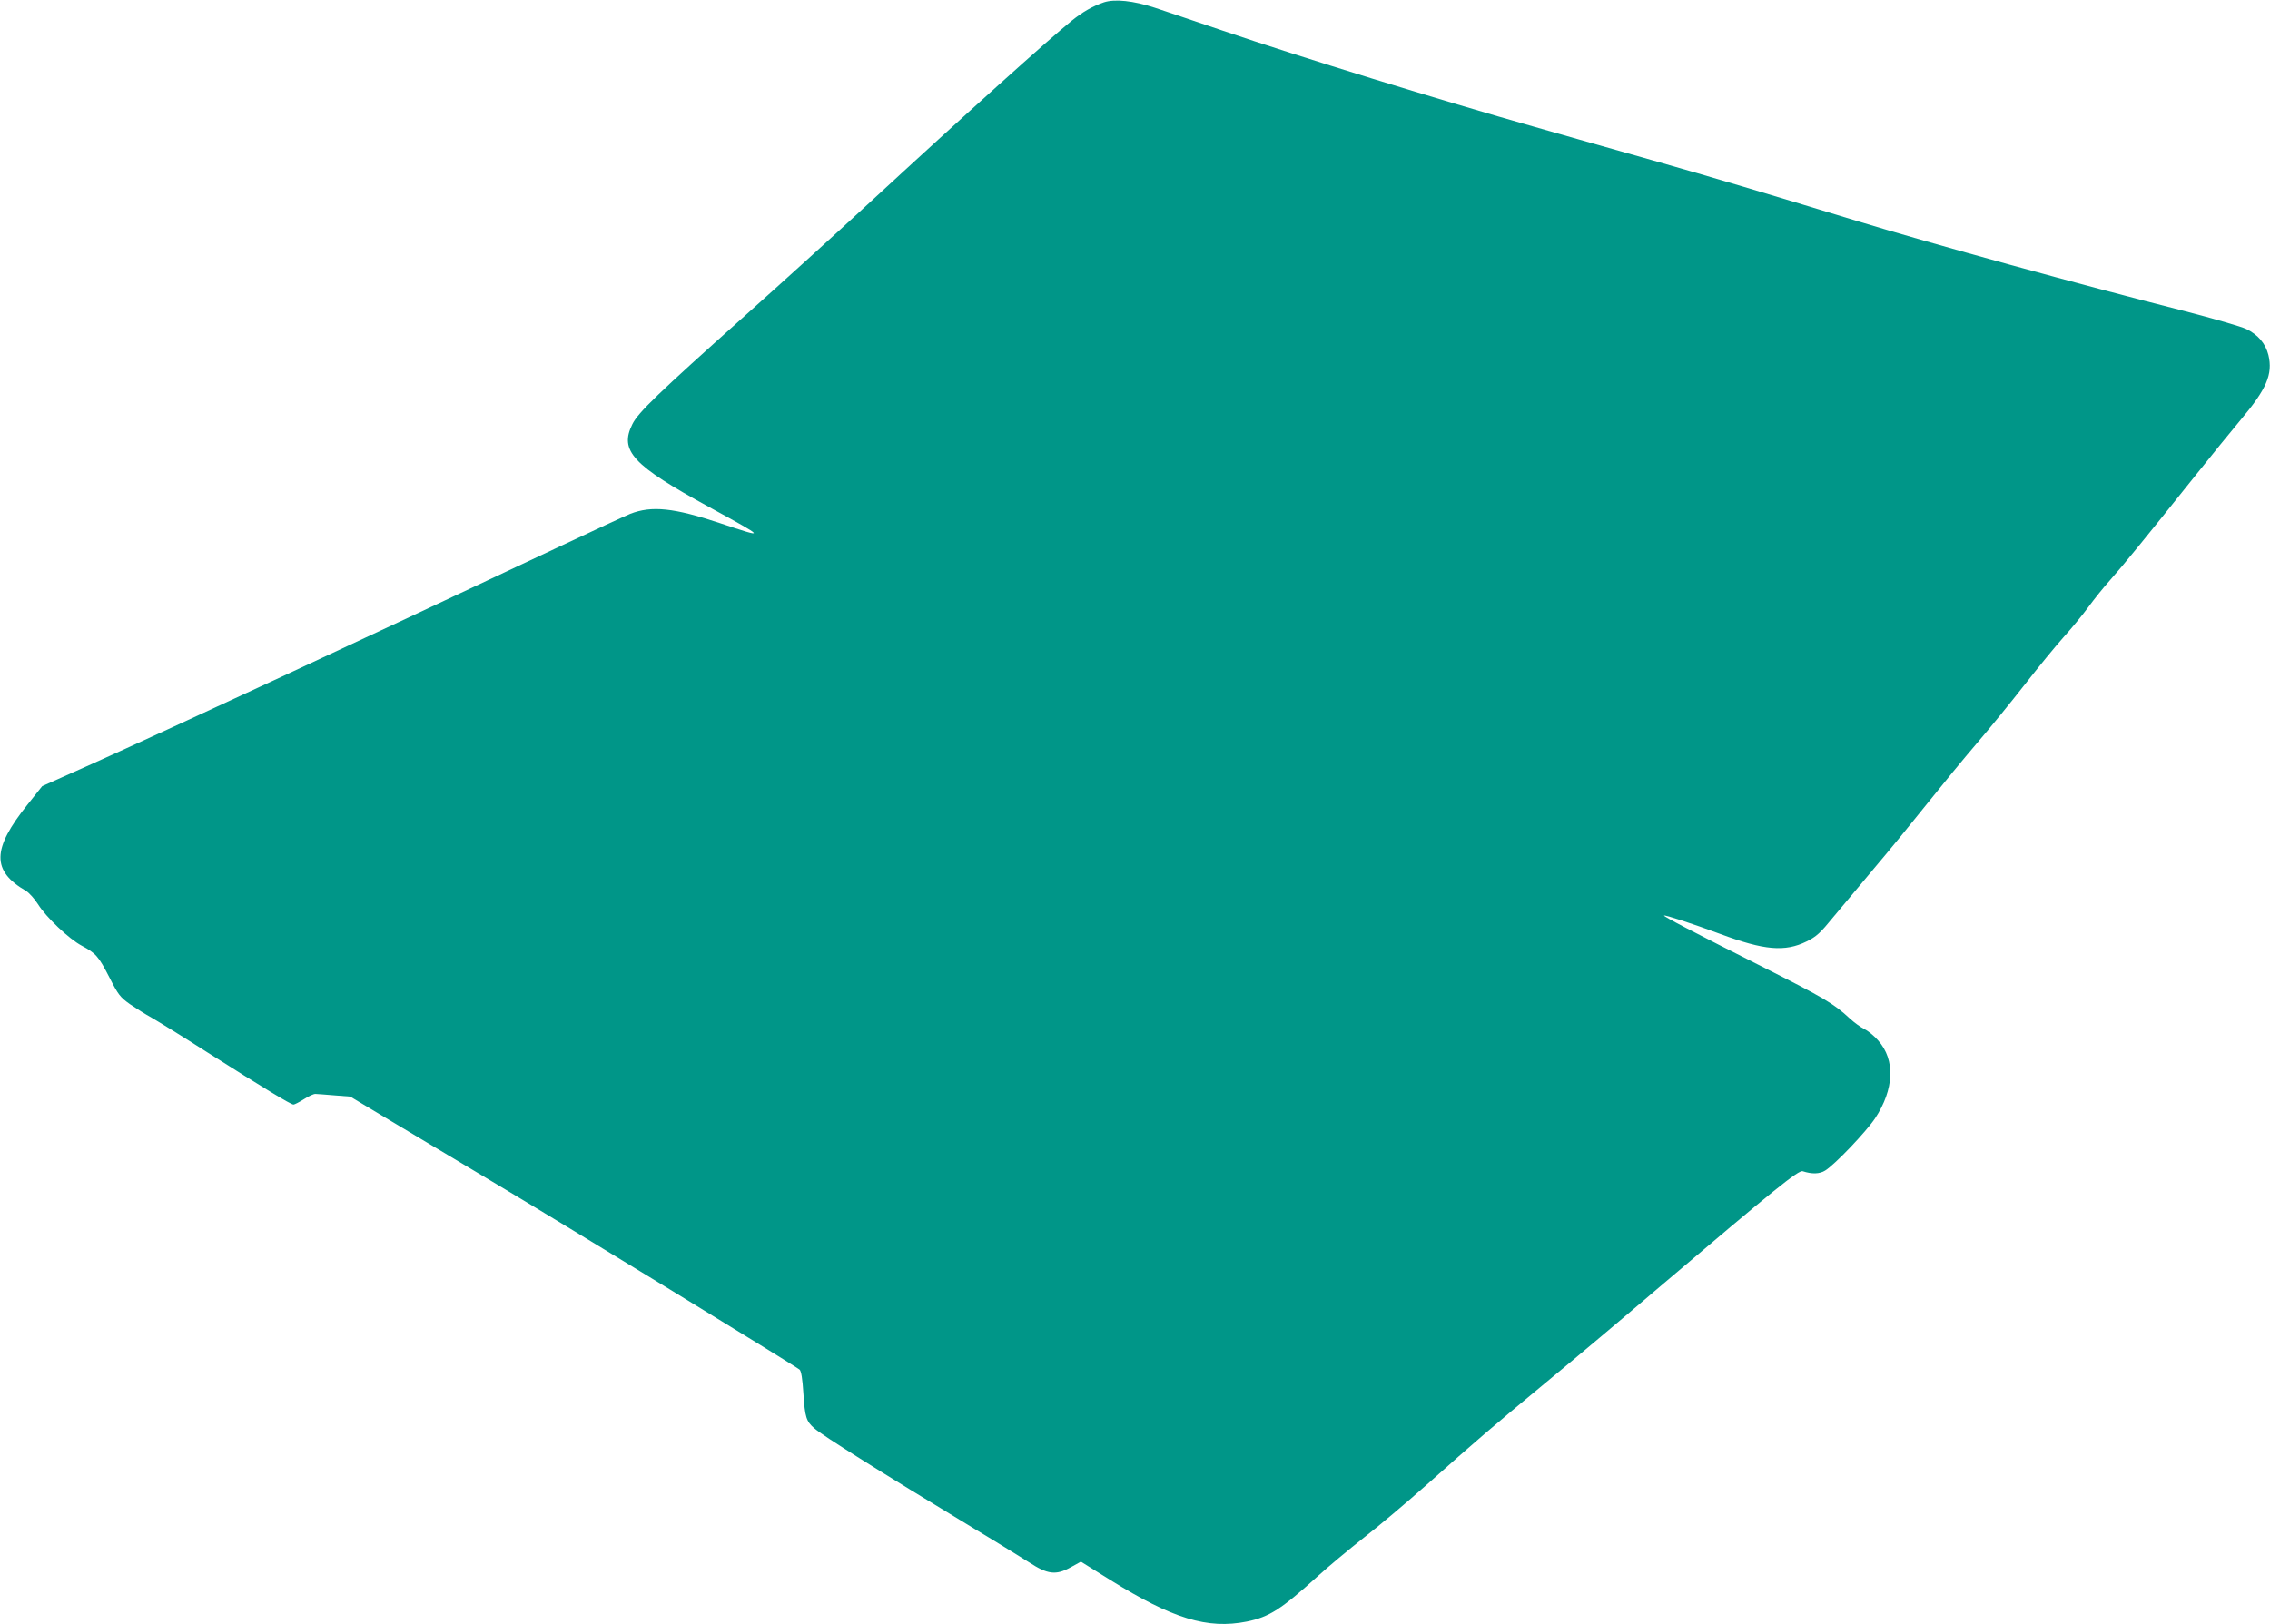
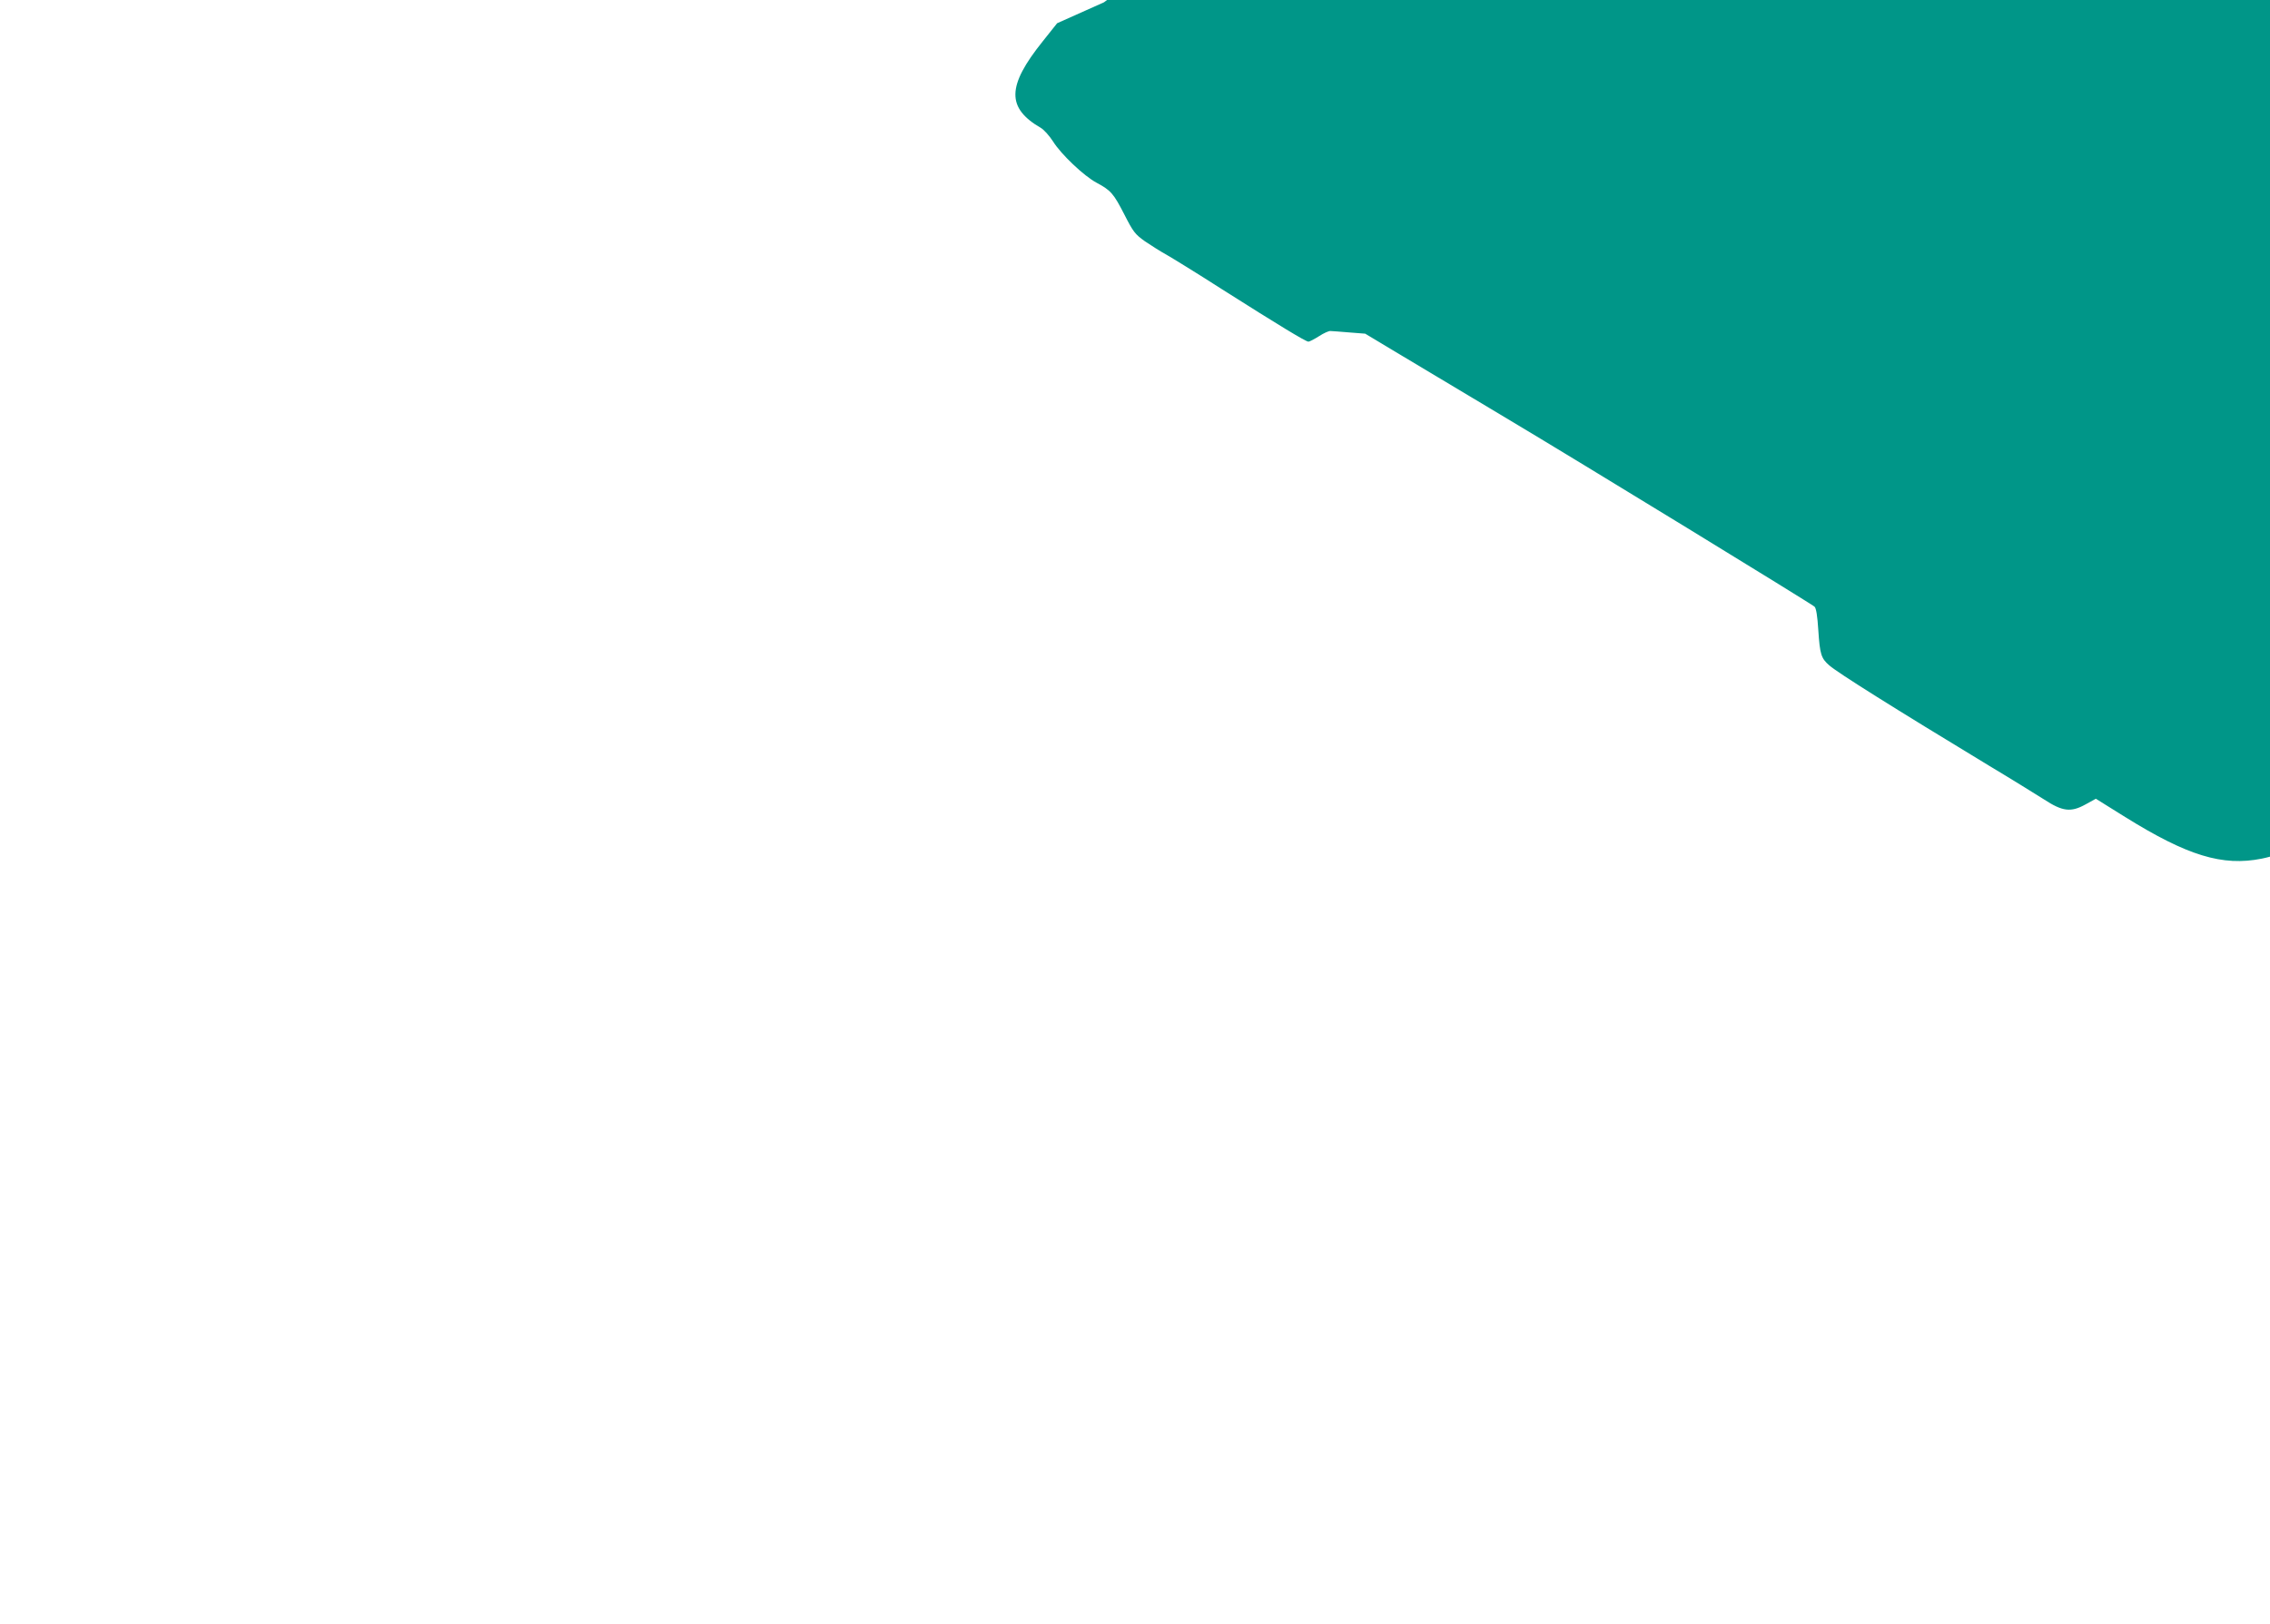
<svg xmlns="http://www.w3.org/2000/svg" version="1.0" width="1280pt" height="916pt" viewBox="0 0 1280 916" preserveAspectRatio="xMidYMid meet">
  <g transform="translate(0,916) scale(0.1,-0.1)" fill="#009688" stroke="none">
-     <path d="M6225 9147 c-64 -22 -120 -54 -182 -104 -134 -109 -584 -513 -1153 -1038 -173 -160 -484 -442 -691 -627 -489 -437 -601 -545 -633 -610 -75 -150 1 -232 433 -468 324 -177 325 -179 62 -91 -261 87 -386 100 -507 53 -27 -11 -209 -95 -404 -187 -1123 -530 -2163 -1013 -2648 -1231 l-264 -118 -82 -103 c-202 -252 -204 -375 -9 -488 18 -11 48 -45 68 -76 44 -71 174 -195 246 -233 80 -43 95 -60 156 -179 50 -98 60 -111 116 -151 34 -23 89 -58 122 -76 33 -19 175 -106 315 -196 317 -201 470 -294 485 -294 6 0 33 14 60 31 26 17 55 30 64 29 9 0 57 -4 106 -8 l90 -7 215 -129 c118 -71 377 -226 575 -344 434 -259 1724 -1049 1744 -1067 9 -9 16 -52 21 -132 9 -137 16 -159 62 -199 48 -42 365 -241 903 -567 127 -76 265 -162 308 -189 104 -68 151 -74 234 -28 l58 32 165 -103 c352 -219 549 -279 770 -235 128 26 194 69 405 260 55 50 170 146 255 213 85 66 245 201 355 299 275 245 368 325 675 579 146 120 441 368 655 551 630 535 767 646 790 638 53 -17 95 -16 127 4 56 35 230 218 281 294 108 164 115 330 18 439 -21 25 -56 54 -77 64 -22 11 -59 38 -84 61 -90 84 -151 119 -480 285 -406 204 -572 291 -567 295 5 5 159 -45 318 -104 247 -92 364 -102 486 -42 56 28 77 47 151 138 48 58 152 182 231 276 80 94 213 257 296 361 84 105 211 260 284 345 73 85 194 234 269 330 75 96 173 216 217 265 45 50 108 126 140 170 32 44 88 114 125 155 67 75 195 232 485 595 84 105 195 242 248 305 148 176 184 259 158 368 -16 64 -58 114 -124 146 -28 14 -185 59 -347 101 -592 150 -1426 380 -1850 509 -519 158 -820 248 -1145 340 -203 57 -505 143 -670 190 -530 150 -1325 395 -1760 543 -154 52 -327 111 -385 130 -120 39 -223 50 -285 30z" />
+     <path d="M6225 9147 l-264 -118 -82 -103 c-202 -252 -204 -375 -9 -488 18 -11 48 -45 68 -76 44 -71 174 -195 246 -233 80 -43 95 -60 156 -179 50 -98 60 -111 116 -151 34 -23 89 -58 122 -76 33 -19 175 -106 315 -196 317 -201 470 -294 485 -294 6 0 33 14 60 31 26 17 55 30 64 29 9 0 57 -4 106 -8 l90 -7 215 -129 c118 -71 377 -226 575 -344 434 -259 1724 -1049 1744 -1067 9 -9 16 -52 21 -132 9 -137 16 -159 62 -199 48 -42 365 -241 903 -567 127 -76 265 -162 308 -189 104 -68 151 -74 234 -28 l58 32 165 -103 c352 -219 549 -279 770 -235 128 26 194 69 405 260 55 50 170 146 255 213 85 66 245 201 355 299 275 245 368 325 675 579 146 120 441 368 655 551 630 535 767 646 790 638 53 -17 95 -16 127 4 56 35 230 218 281 294 108 164 115 330 18 439 -21 25 -56 54 -77 64 -22 11 -59 38 -84 61 -90 84 -151 119 -480 285 -406 204 -572 291 -567 295 5 5 159 -45 318 -104 247 -92 364 -102 486 -42 56 28 77 47 151 138 48 58 152 182 231 276 80 94 213 257 296 361 84 105 211 260 284 345 73 85 194 234 269 330 75 96 173 216 217 265 45 50 108 126 140 170 32 44 88 114 125 155 67 75 195 232 485 595 84 105 195 242 248 305 148 176 184 259 158 368 -16 64 -58 114 -124 146 -28 14 -185 59 -347 101 -592 150 -1426 380 -1850 509 -519 158 -820 248 -1145 340 -203 57 -505 143 -670 190 -530 150 -1325 395 -1760 543 -154 52 -327 111 -385 130 -120 39 -223 50 -285 30z" />
  </g>
</svg>